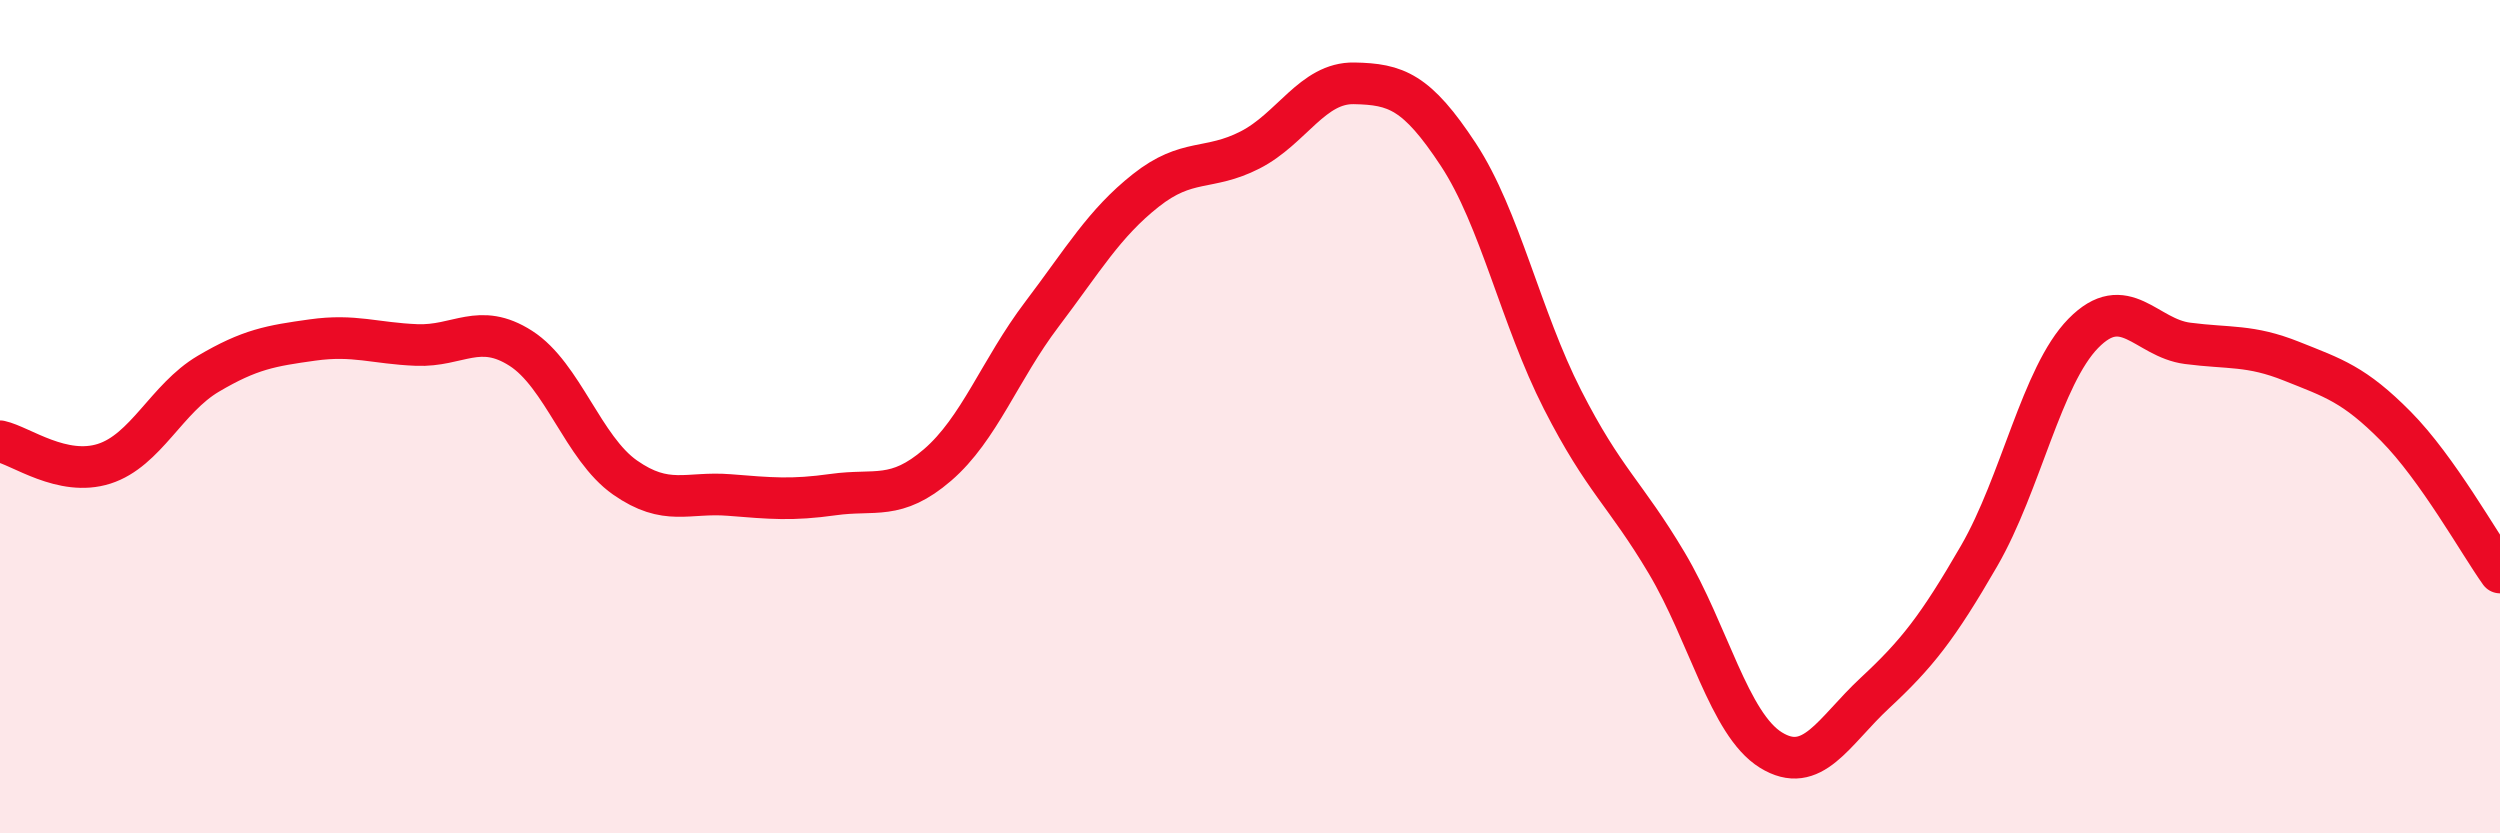
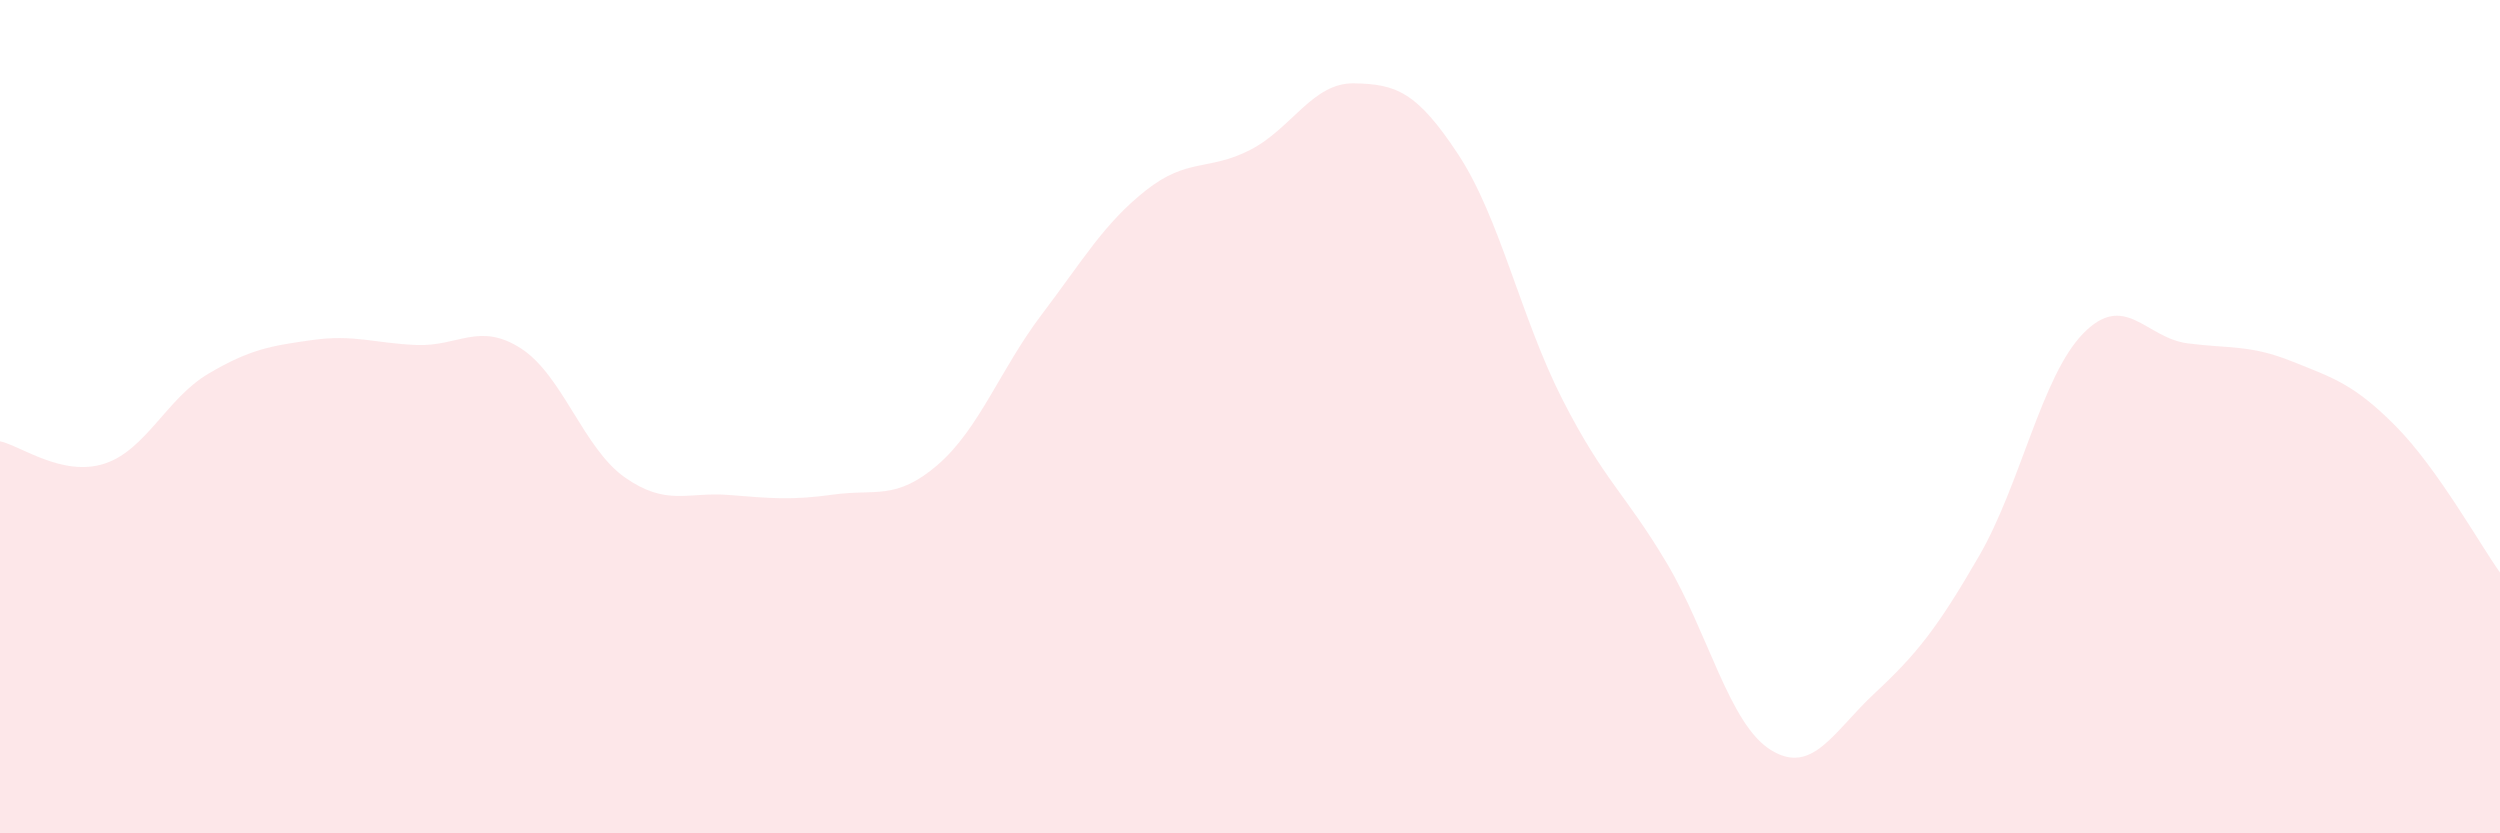
<svg xmlns="http://www.w3.org/2000/svg" width="60" height="20" viewBox="0 0 60 20">
-   <path d="M 0,10.59 C 0.5,10.7 1.5,11.45 2.5,11.13 C 3.5,10.81 4,9.56 5,8.97 C 6,8.38 6.5,8.3 7.5,8.16 C 8.5,8.02 9,8.24 10,8.28 C 11,8.32 11.5,7.72 12.5,8.36 C 13.5,9 14,10.76 15,11.46 C 16,12.16 16.5,11.8 17.5,11.88 C 18.5,11.96 19,12.01 20,11.87 C 21,11.73 21.5,12.02 22.5,11.16 C 23.5,10.3 24,8.87 25,7.55 C 26,6.23 26.5,5.36 27.5,4.57 C 28.5,3.78 29,4.11 30,3.6 C 31,3.09 31.5,1.98 32.5,2 C 33.5,2.02 34,2.19 35,3.71 C 36,5.23 36.5,7.63 37.5,9.59 C 38.5,11.55 39,11.83 40,13.51 C 41,15.19 41.5,17.38 42.5,18 C 43.5,18.62 44,17.56 45,16.63 C 46,15.7 46.5,15.07 47.5,13.34 C 48.5,11.61 49,9.02 50,8 C 51,6.98 51.5,8.11 52.5,8.24 C 53.5,8.37 54,8.27 55,8.67 C 56,9.07 56.5,9.22 57.5,10.23 C 58.5,11.24 59.5,13.04 60,13.74L60 20L0 20Z" fill="#EB0A25" opacity="0.1" stroke-linecap="round" stroke-linejoin="round" />
-   <path d="M 0,10.59 C 0.5,10.7 1.5,11.45 2.5,11.13 C 3.5,10.81 4,9.56 5,8.97 C 6,8.38 6.5,8.3 7.5,8.16 C 8.5,8.02 9,8.24 10,8.28 C 11,8.32 11.5,7.72 12.5,8.36 C 13.5,9 14,10.76 15,11.46 C 16,12.16 16.5,11.8 17.5,11.88 C 18.5,11.96 19,12.01 20,11.87 C 21,11.73 21.5,12.02 22.5,11.16 C 23.5,10.3 24,8.87 25,7.55 C 26,6.23 26.5,5.36 27.5,4.57 C 28.5,3.78 29,4.11 30,3.6 C 31,3.09 31.5,1.98 32.5,2 C 33.5,2.02 34,2.19 35,3.71 C 36,5.23 36.5,7.63 37.5,9.59 C 38.5,11.55 39,11.83 40,13.51 C 41,15.19 41.5,17.38 42.5,18 C 43.5,18.62 44,17.56 45,16.63 C 46,15.7 46.5,15.07 47.5,13.34 C 48.5,11.61 49,9.02 50,8 C 51,6.98 51.5,8.11 52.5,8.24 C 53.5,8.37 54,8.27 55,8.67 C 56,9.07 56.5,9.22 57.5,10.23 C 58.5,11.24 59.5,13.04 60,13.74" stroke="#EB0A25" stroke-width="1" fill="none" stroke-linecap="round" stroke-linejoin="round" />
+   <path d="M 0,10.59 C 0.5,10.7 1.5,11.45 2.5,11.13 C 3.5,10.81 4,9.56 5,8.97 C 6,8.38 6.5,8.3 7.5,8.16 C 8.5,8.02 9,8.24 10,8.28 C 11,8.32 11.5,7.72 12.5,8.36 C 13.5,9 14,10.76 15,11.46 C 16,12.16 16.5,11.8 17.5,11.88 C 18.5,11.96 19,12.01 20,11.87 C 21,11.73 21.5,12.02 22.5,11.16 C 23.5,10.3 24,8.87 25,7.55 C 26,6.23 26.5,5.36 27.5,4.57 C 28.5,3.78 29,4.11 30,3.6 C 31,3.09 31.5,1.98 32.5,2 C 33.5,2.02 34,2.19 35,3.71 C 36,5.23 36.5,7.63 37.5,9.59 C 38.5,11.55 39,11.83 40,13.51 C 41,15.19 41.5,17.38 42.5,18 C 43.5,18.62 44,17.56 45,16.63 C 46,15.7 46.5,15.07 47.5,13.34 C 48.5,11.61 49,9.02 50,8 C 51,6.98 51.5,8.11 52.5,8.24 C 53.5,8.37 54,8.27 55,8.67 C 56,9.07 56.5,9.22 57.5,10.23 C 58.5,11.24 59.5,13.04 60,13.74L60 20L0 20" fill="#EB0A25" opacity="0.1" stroke-linecap="round" stroke-linejoin="round" />
</svg>